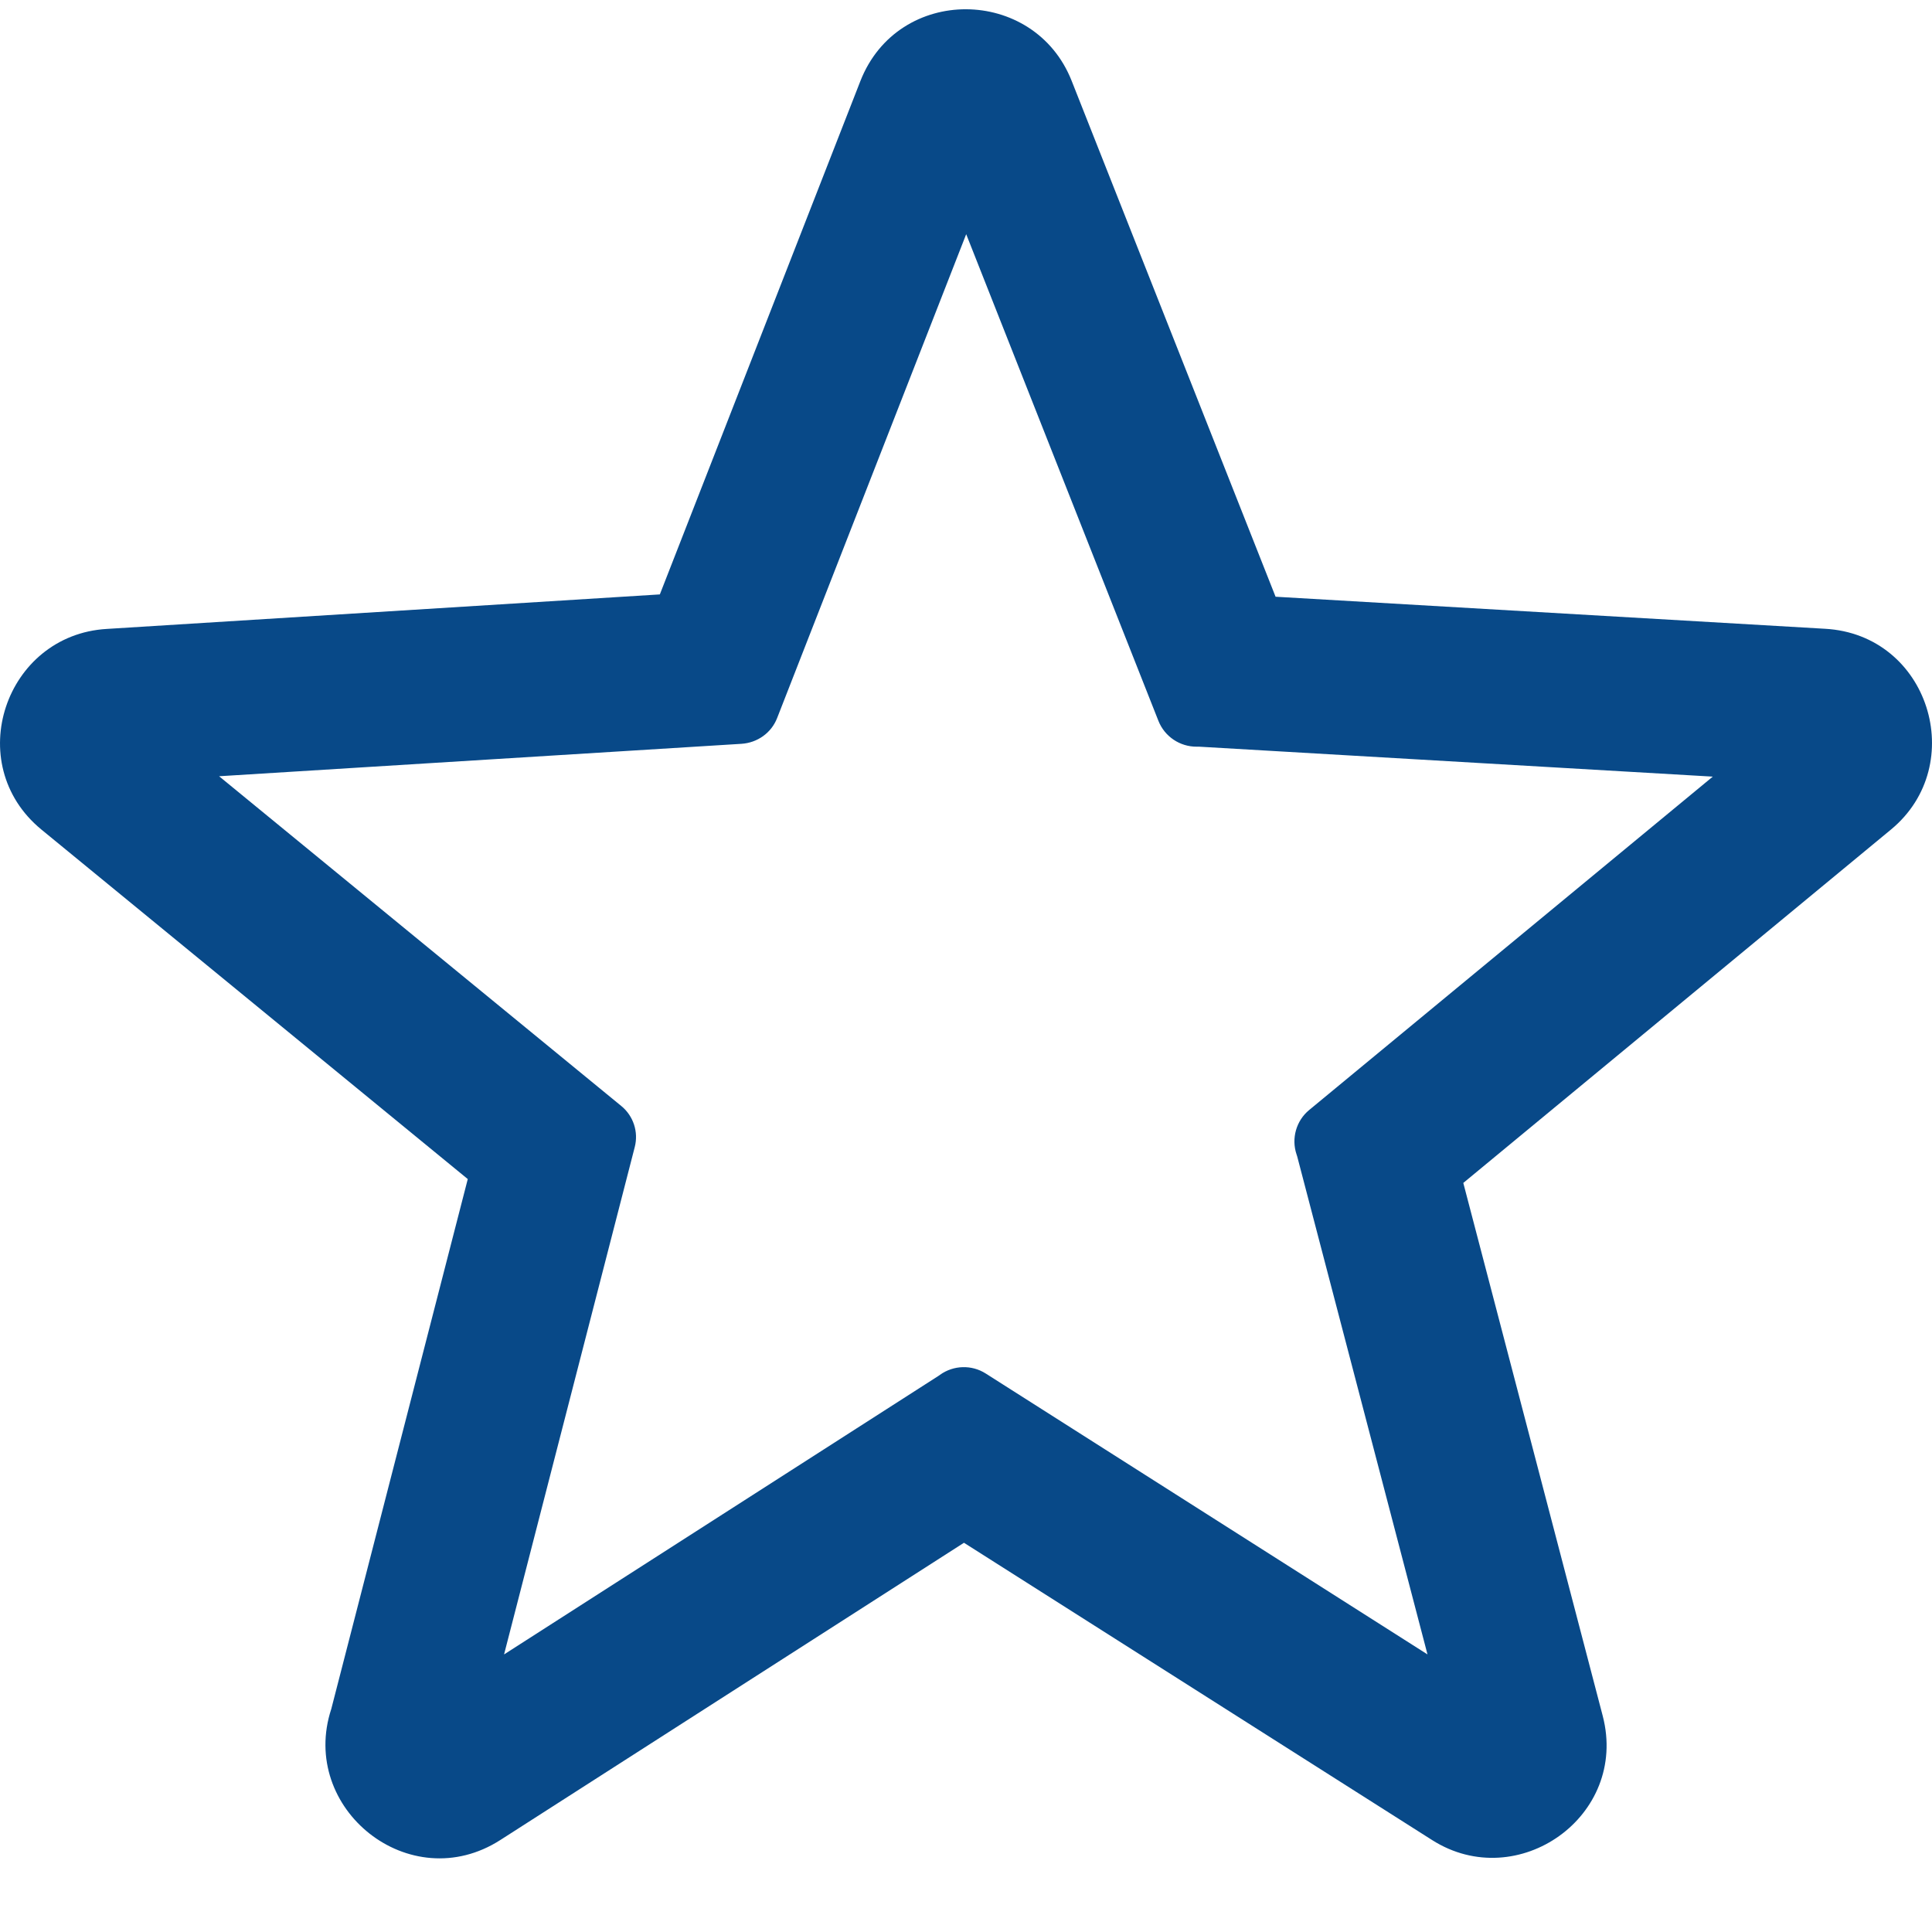
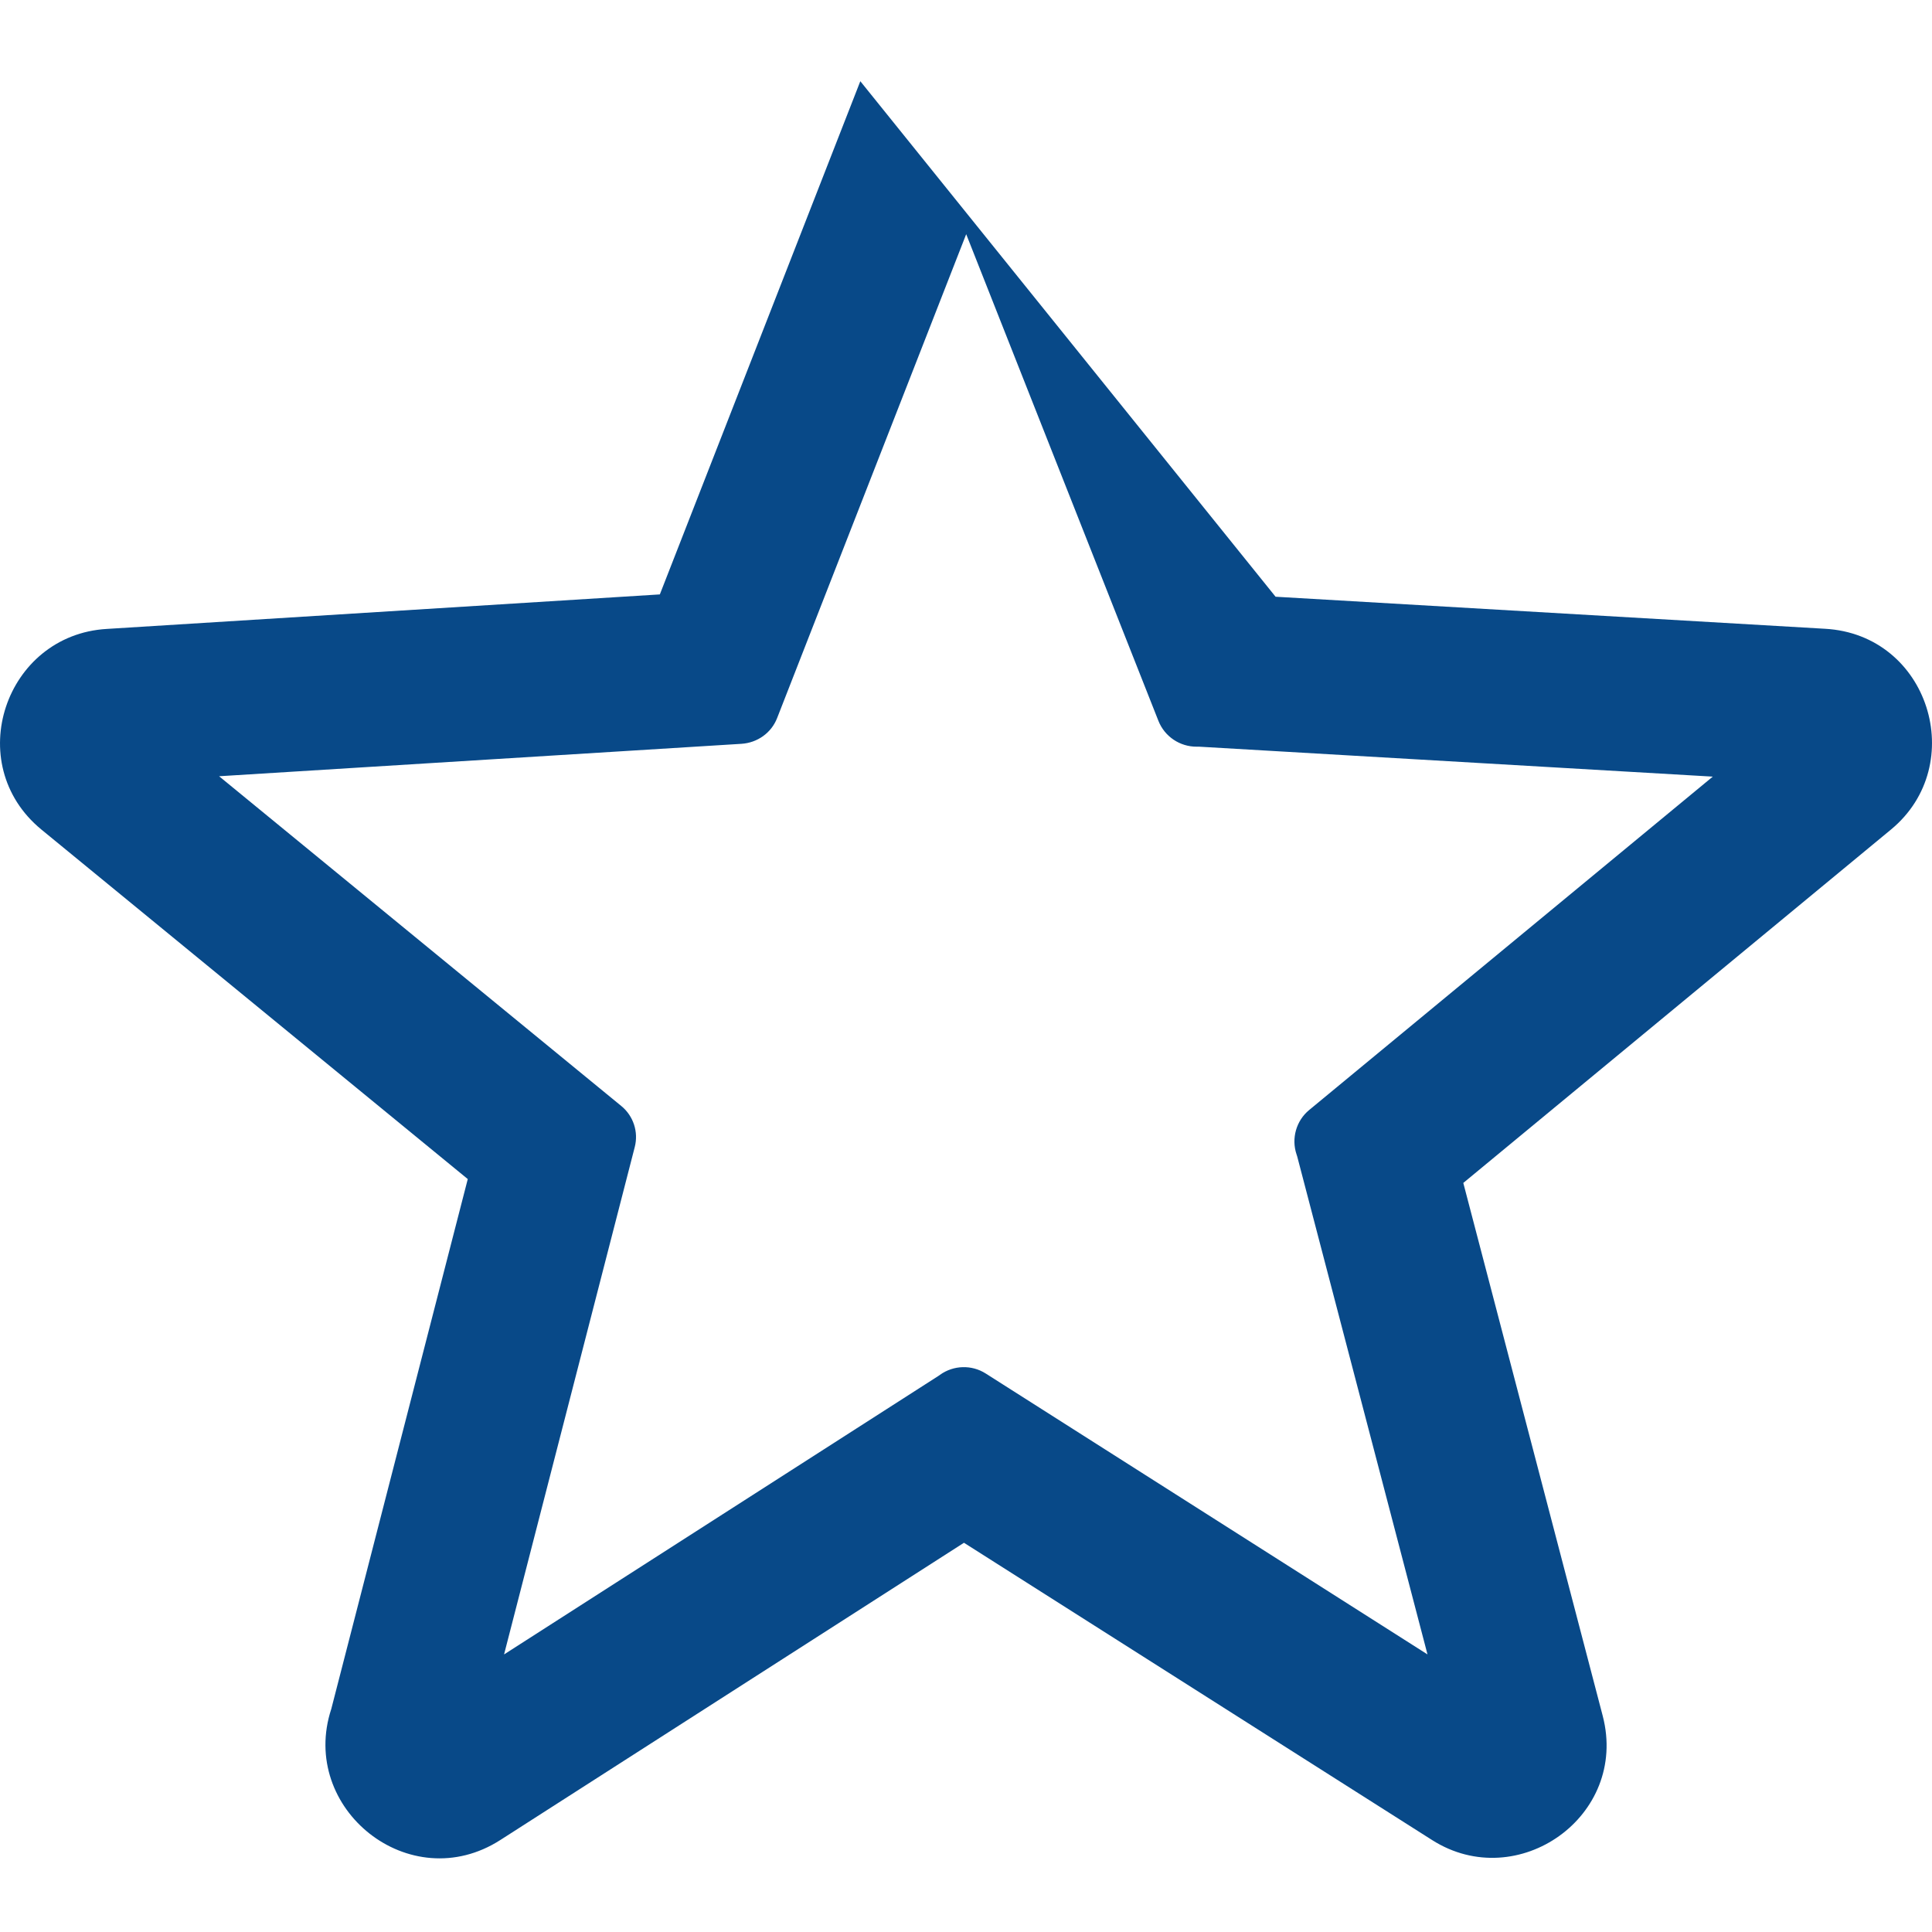
<svg xmlns="http://www.w3.org/2000/svg" version="1.1" id="Layer_1" x="0px" y="0px" width="60px" height="60px" viewBox="0 0 60 60" enable-background="new 0 0 60 60" xml:space="preserve">
  <g id="Layer_2" display="none">
-     <rect display="inline" fill-rule="evenodd" clip-rule="evenodd" fill="#FFFFFF" width="60" height="60" />
-   </g>
-   <path fill-rule="evenodd" clip-rule="evenodd" fill="#084988" d="M39.614,18.532l17.062,0.995c3.229,0.177,4.481,4.224,2.053,6.233  L45.444,36.737l4.331,16.555c0.808,3.115-2.646,5.534-5.294,3.856l-14.544-9.236L15.54,57.142c-2.813,1.805-6.268-0.974-5.252-4.068  l4.239-16.457L1.286,25.763c-2.488-2.046-1.124-6.045,2.029-6.231l17.177-1.072l6.226-15.938c1.173-3.003,5.401-2.951,6.563-0.012  L39.614,18.532L39.614,18.532z M35.975,22.385c0.193,0.489,0.668,0.808,1.192,0.804l0.074,0l15.951,0.93L40.658,34.472  c-0.404,0.333-0.559,0.884-0.393,1.378l0.023,0.072l4.044,15.457l-13.722-8.725c-0.437-0.277-0.999-0.258-1.418,0.042l-0.048,0.034  L15.654,51.38l4.059-15.758c0.121-0.47-0.043-0.967-0.418-1.274L6.804,24.107l16.22-1.007c0.496-0.031,0.931-0.338,1.111-0.802  l5.871-15.025L35.975,22.385L35.975,22.385z" />
+     </g>
+   <path fill-rule="evenodd" clip-rule="evenodd" fill="#084988" d="M39.614,18.532l17.062,0.995c3.229,0.177,4.481,4.224,2.053,6.233  L45.444,36.737l4.331,16.555c0.808,3.115-2.646,5.534-5.294,3.856l-14.544-9.236L15.54,57.142c-2.813,1.805-6.268-0.974-5.252-4.068  l4.239-16.457L1.286,25.763c-2.488-2.046-1.124-6.045,2.029-6.231l17.177-1.072l6.226-15.938L39.614,18.532L39.614,18.532z M35.975,22.385c0.193,0.489,0.668,0.808,1.192,0.804l0.074,0l15.951,0.93L40.658,34.472  c-0.404,0.333-0.559,0.884-0.393,1.378l0.023,0.072l4.044,15.457l-13.722-8.725c-0.437-0.277-0.999-0.258-1.418,0.042l-0.048,0.034  L15.654,51.38l4.059-15.758c0.121-0.47-0.043-0.967-0.418-1.274L6.804,24.107l16.22-1.007c0.496-0.031,0.931-0.338,1.111-0.802  l5.871-15.025L35.975,22.385L35.975,22.385z" />
</svg>